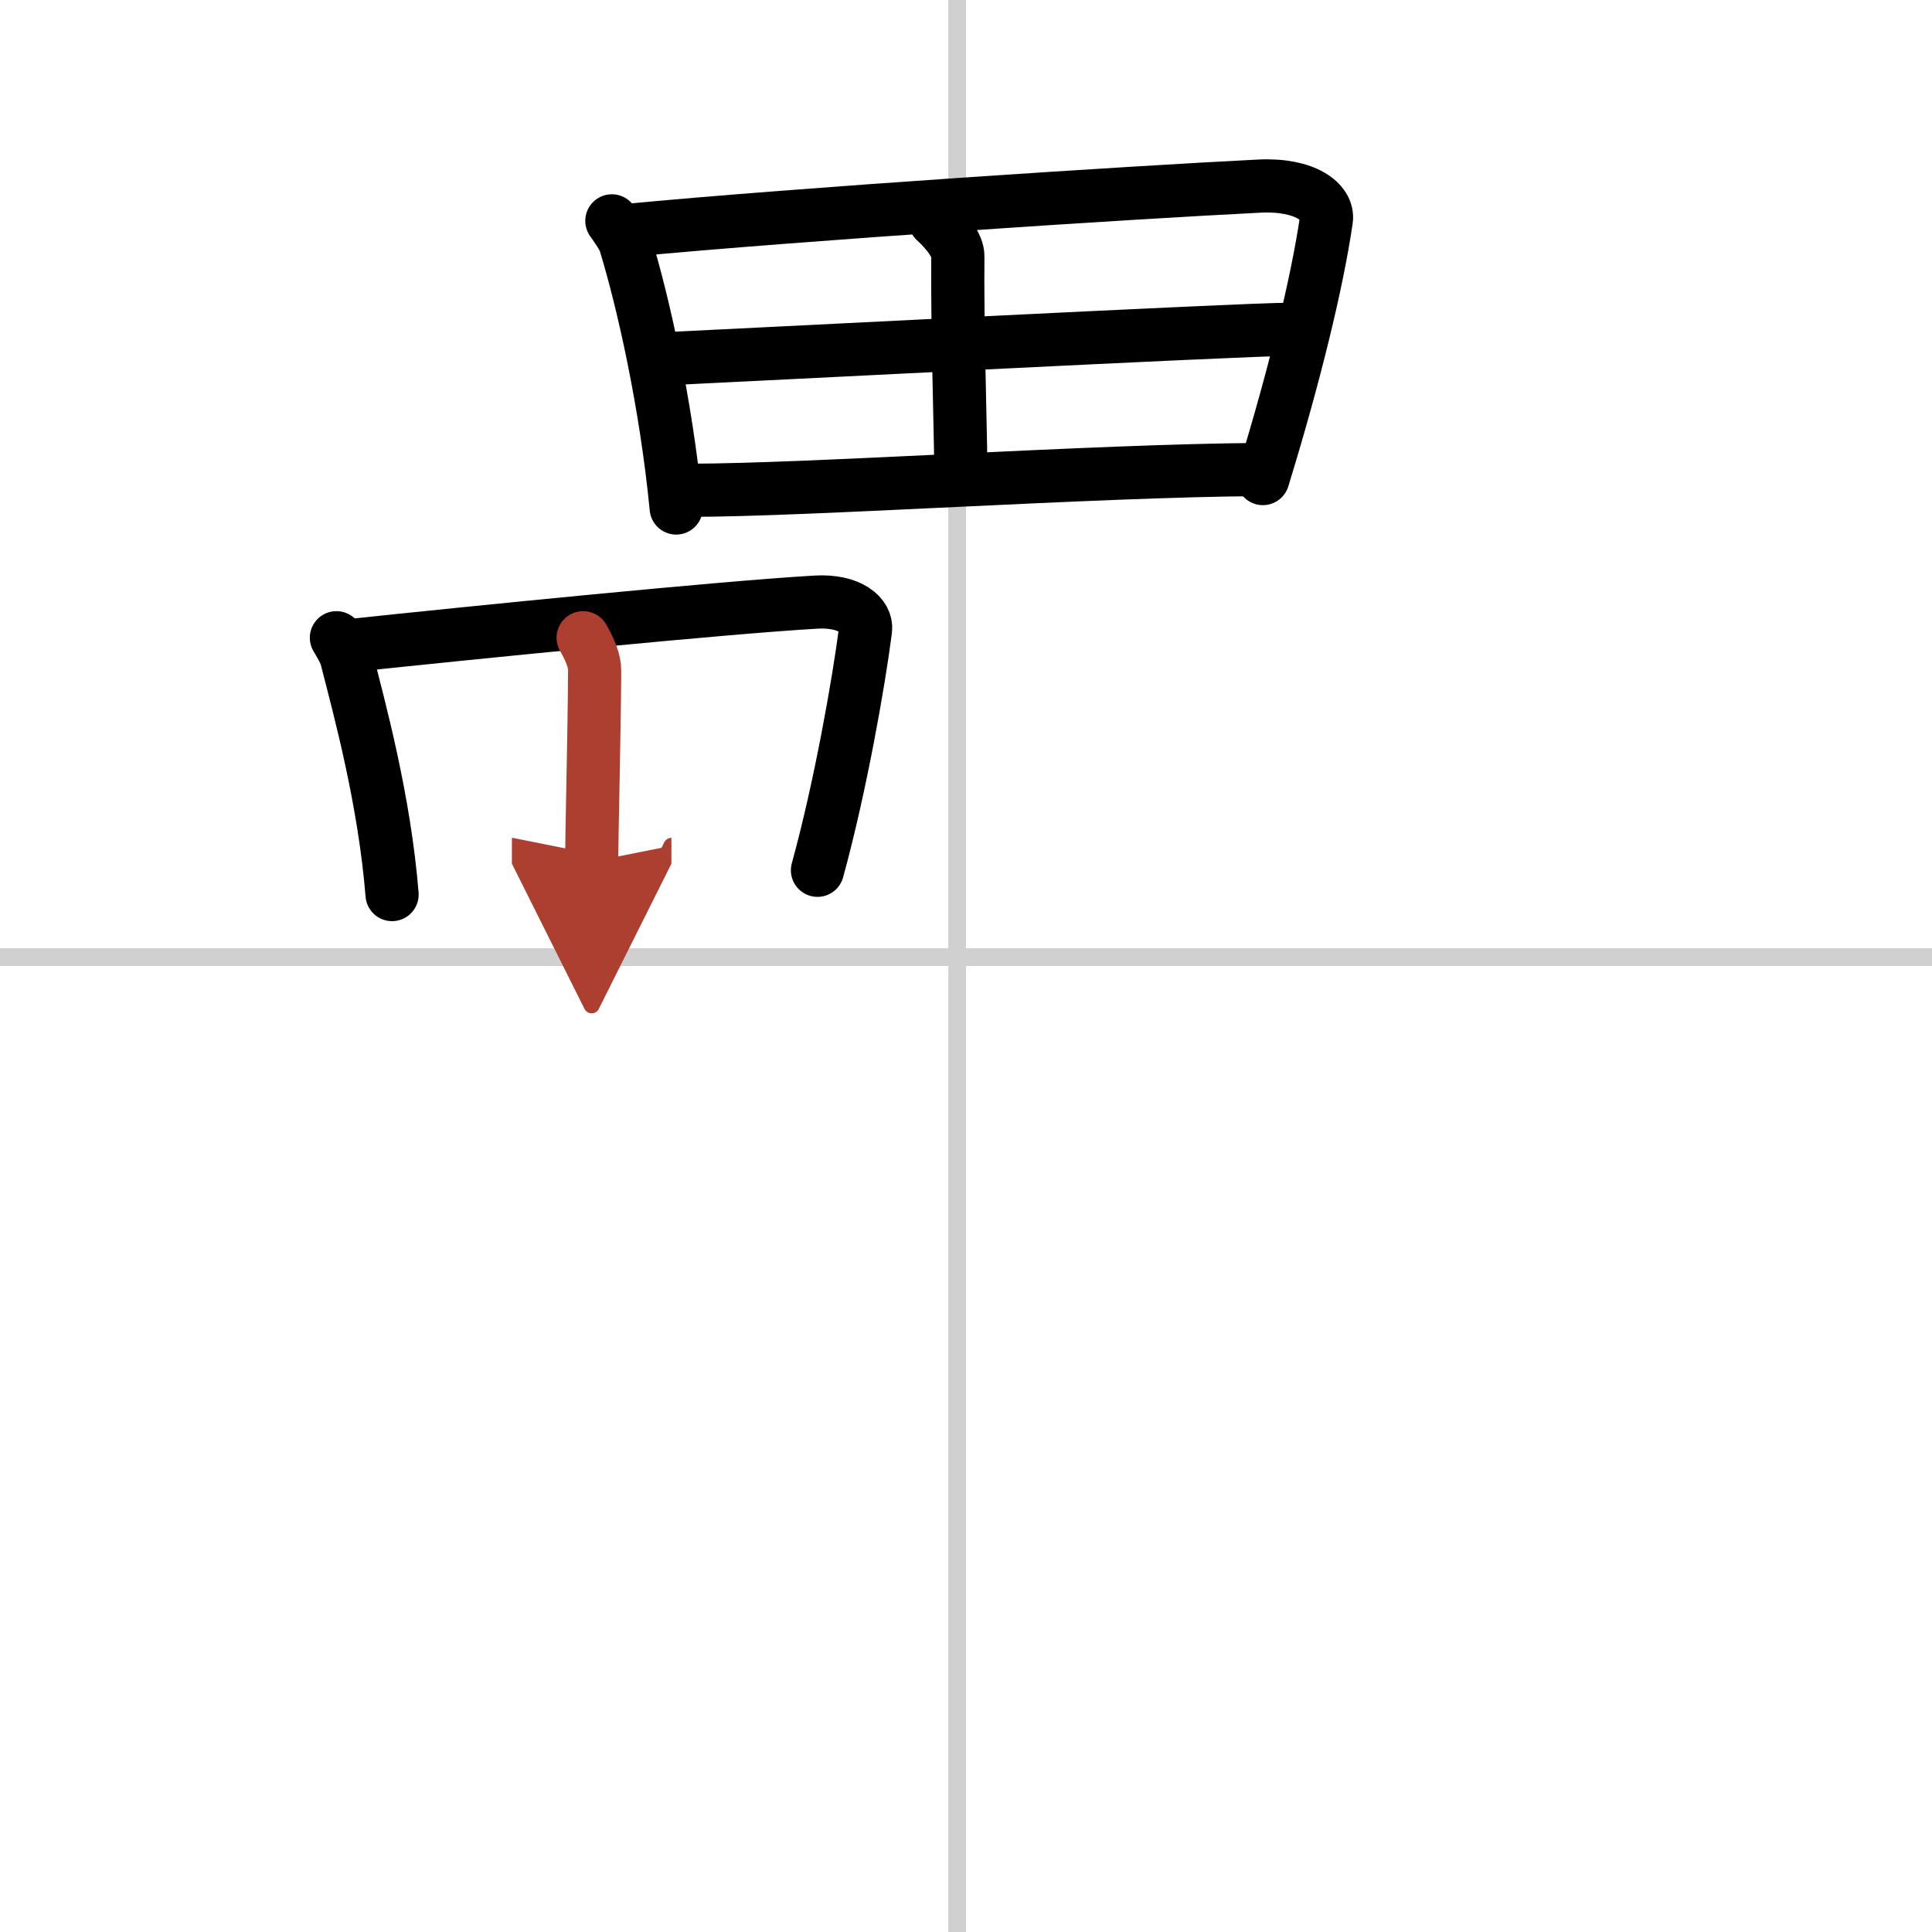
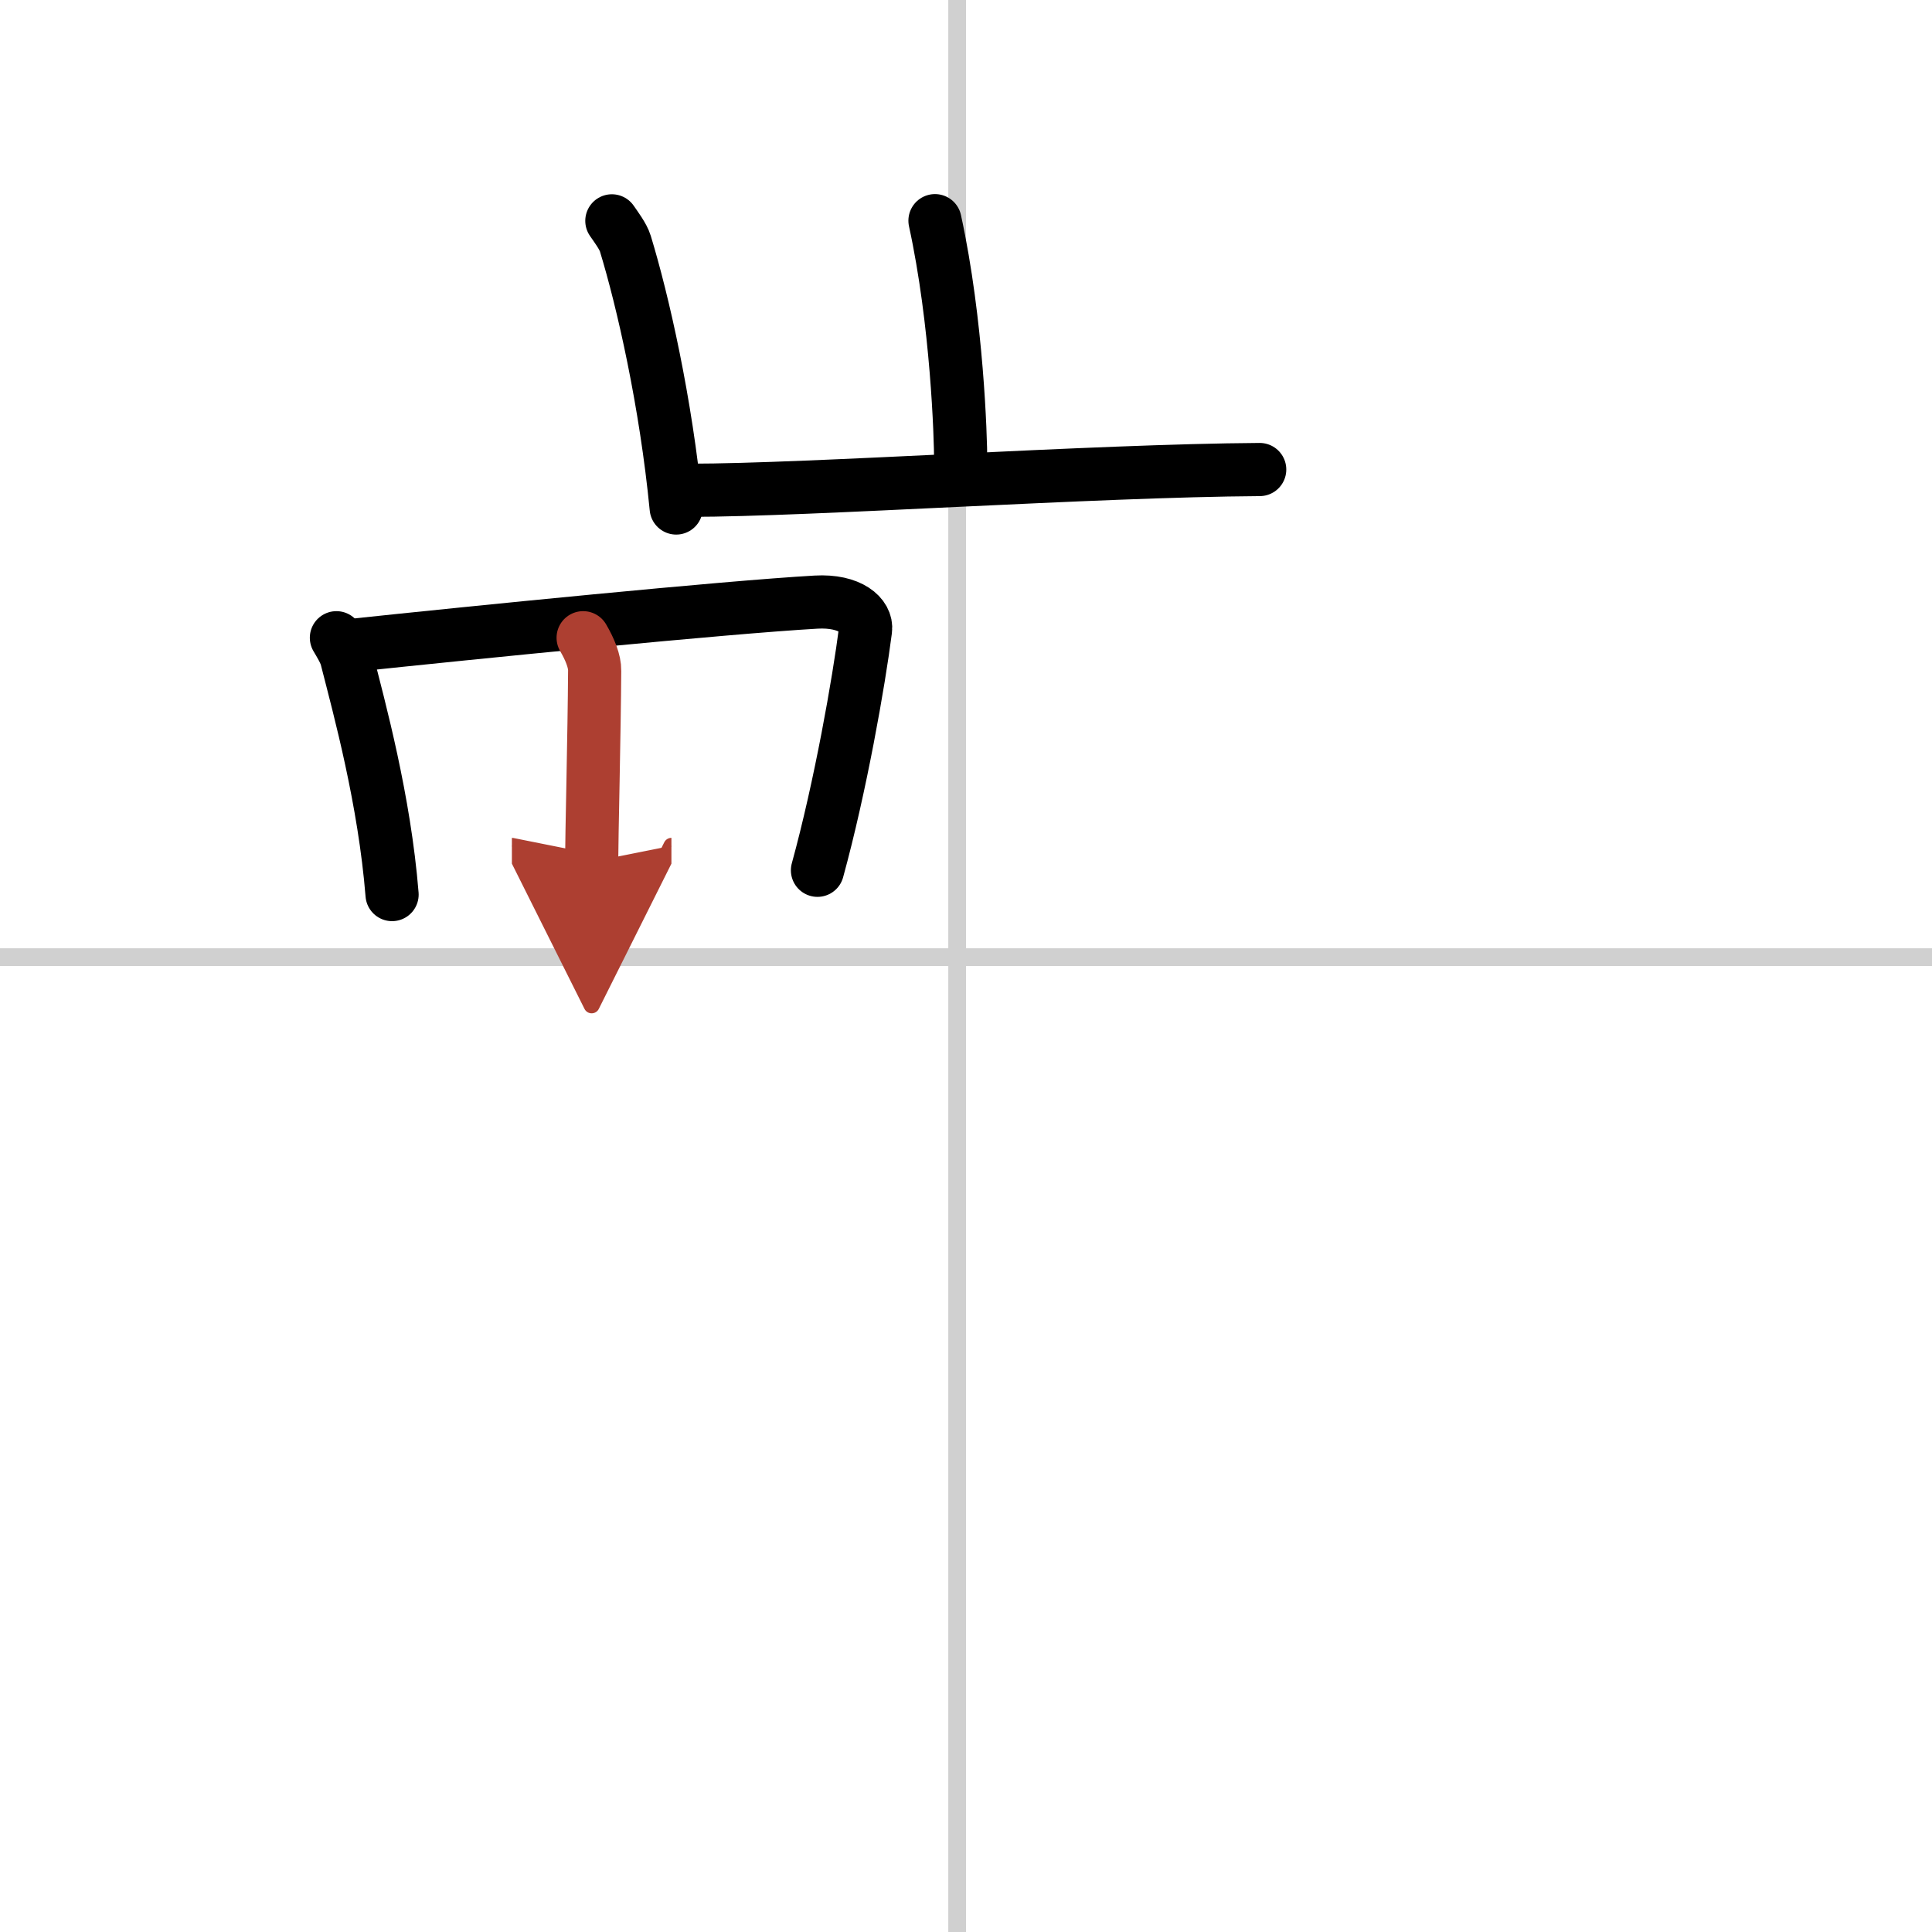
<svg xmlns="http://www.w3.org/2000/svg" width="400" height="400" viewBox="0 0 109 109">
  <defs>
    <marker id="a" markerWidth="4" orient="auto" refX="1" refY="5" viewBox="0 0 10 10">
      <polyline points="0 0 10 5 0 10 1 5" fill="#ad3f31" stroke="#ad3f31" />
    </marker>
  </defs>
  <g fill="none" stroke="#000" stroke-linecap="round" stroke-linejoin="round" stroke-width="3">
    <rect width="100%" height="100%" fill="#fff" stroke="#fff" />
    <line x1="54" x2="54" y2="109" stroke="#d0d0d0" stroke-width="1" />
    <line x2="109" y1="54" y2="54" stroke="#d0d0d0" stroke-width="1" />
    <path d="m34.52 12.46c0.22 0.32 0.64 0.88 0.76 1.28 0.99 3.24 2.29 8.95 2.87 14.92" />
-     <path d="m35.28 13.01c9.97-0.95 28.7-2.16 35.77-2.51 2.6-0.13 3.92 0.92 3.78 1.9-0.52 3.57-1.82 8.88-3.58 14.6" />
-     <path d="M52.75,12.45c0.75,0.69,1.29,1.43,1.29,2C54,18.19,54.2,24.66,54.2,26.02" />
-     <path d="m37.97 20.22c3.08-0.14 32.18-1.64 34.73-1.64" />
+     <path d="M52.75,12.45C54,18.19,54.2,24.66,54.2,26.02" />
    <path d="m38.9 27.66c6.82 0 22.76-1.11 32.17-1.17" />
    <path d="m18.98 35.98c0.17 0.29 0.48 0.79 0.57 1.14 0.74 2.9 2.14 8.01 2.57 13.35" />
    <path d="m19.59 36.44c7.37-0.78 21.23-2.17 26.45-2.47 1.92-0.11 2.9 0.76 2.79 1.57-0.38 2.95-1.41 8.83-2.71 13.56" />
    <path d="m32.9 35.98c0.38 0.65 0.66 1.33 0.65 1.86-0.02 3.48-0.17 9.51-0.17 10.78" marker-end="url(#a)" stroke="#ad3f31" />
  </g>
</svg>